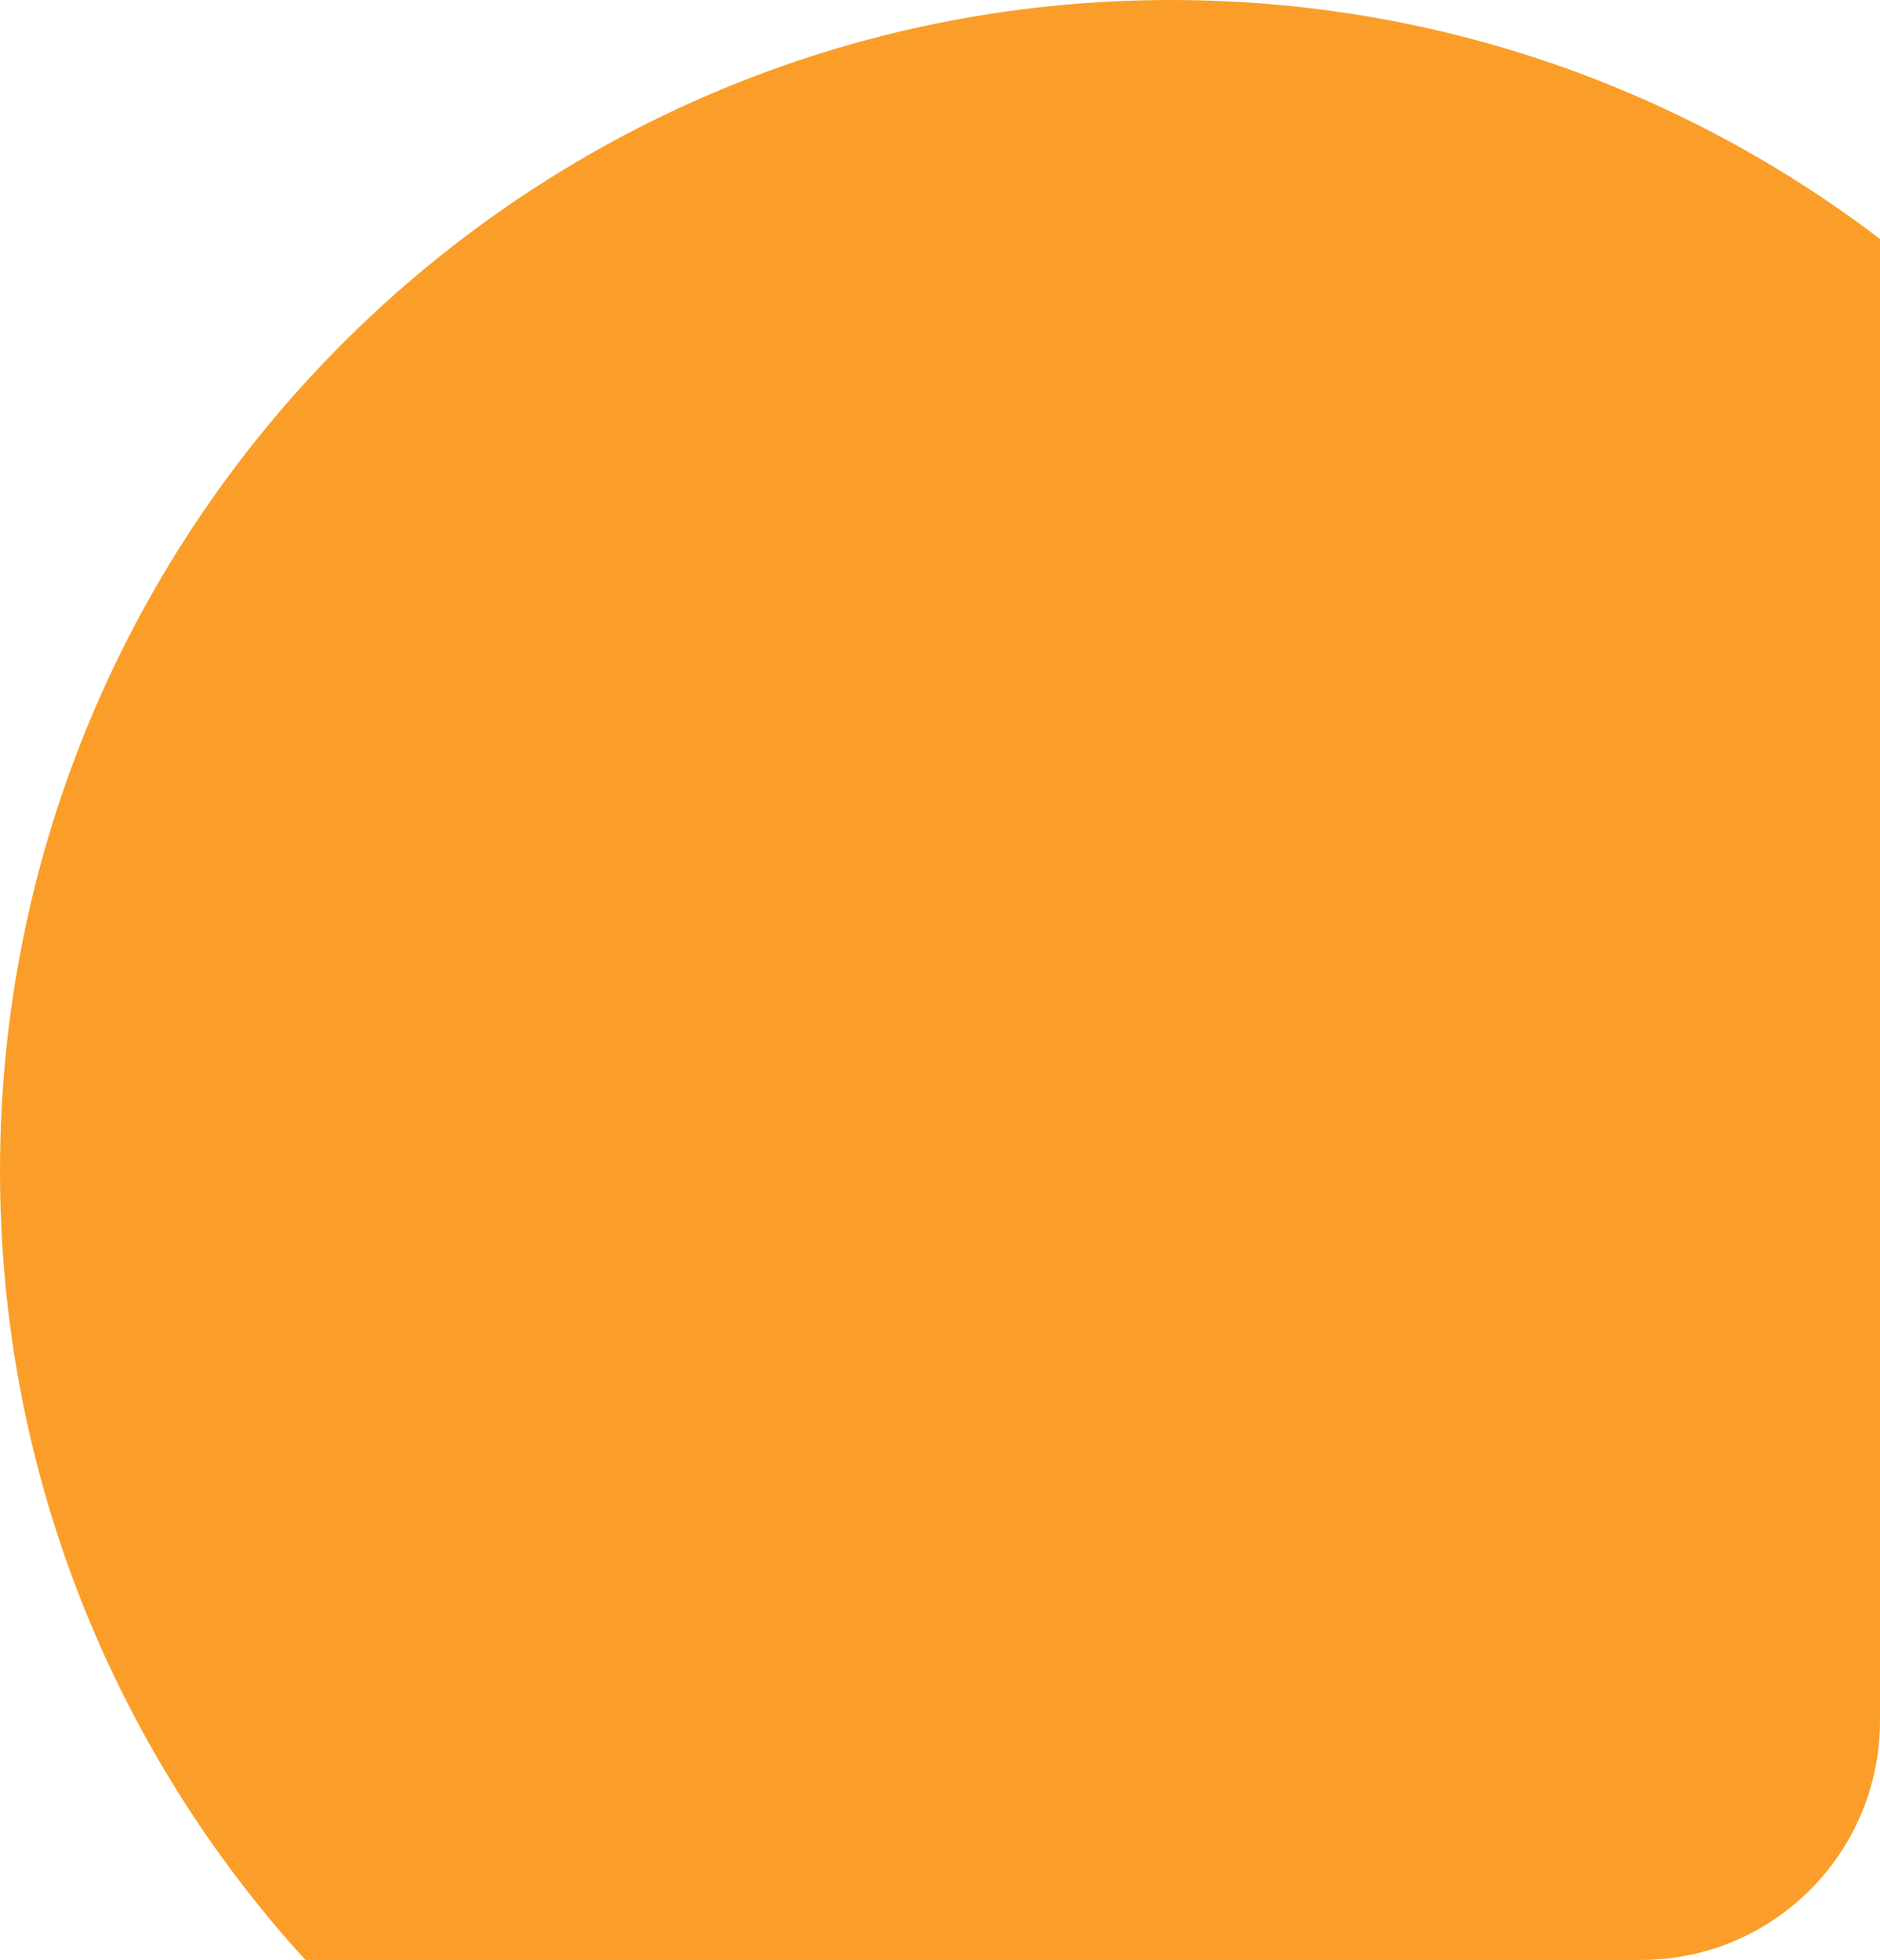
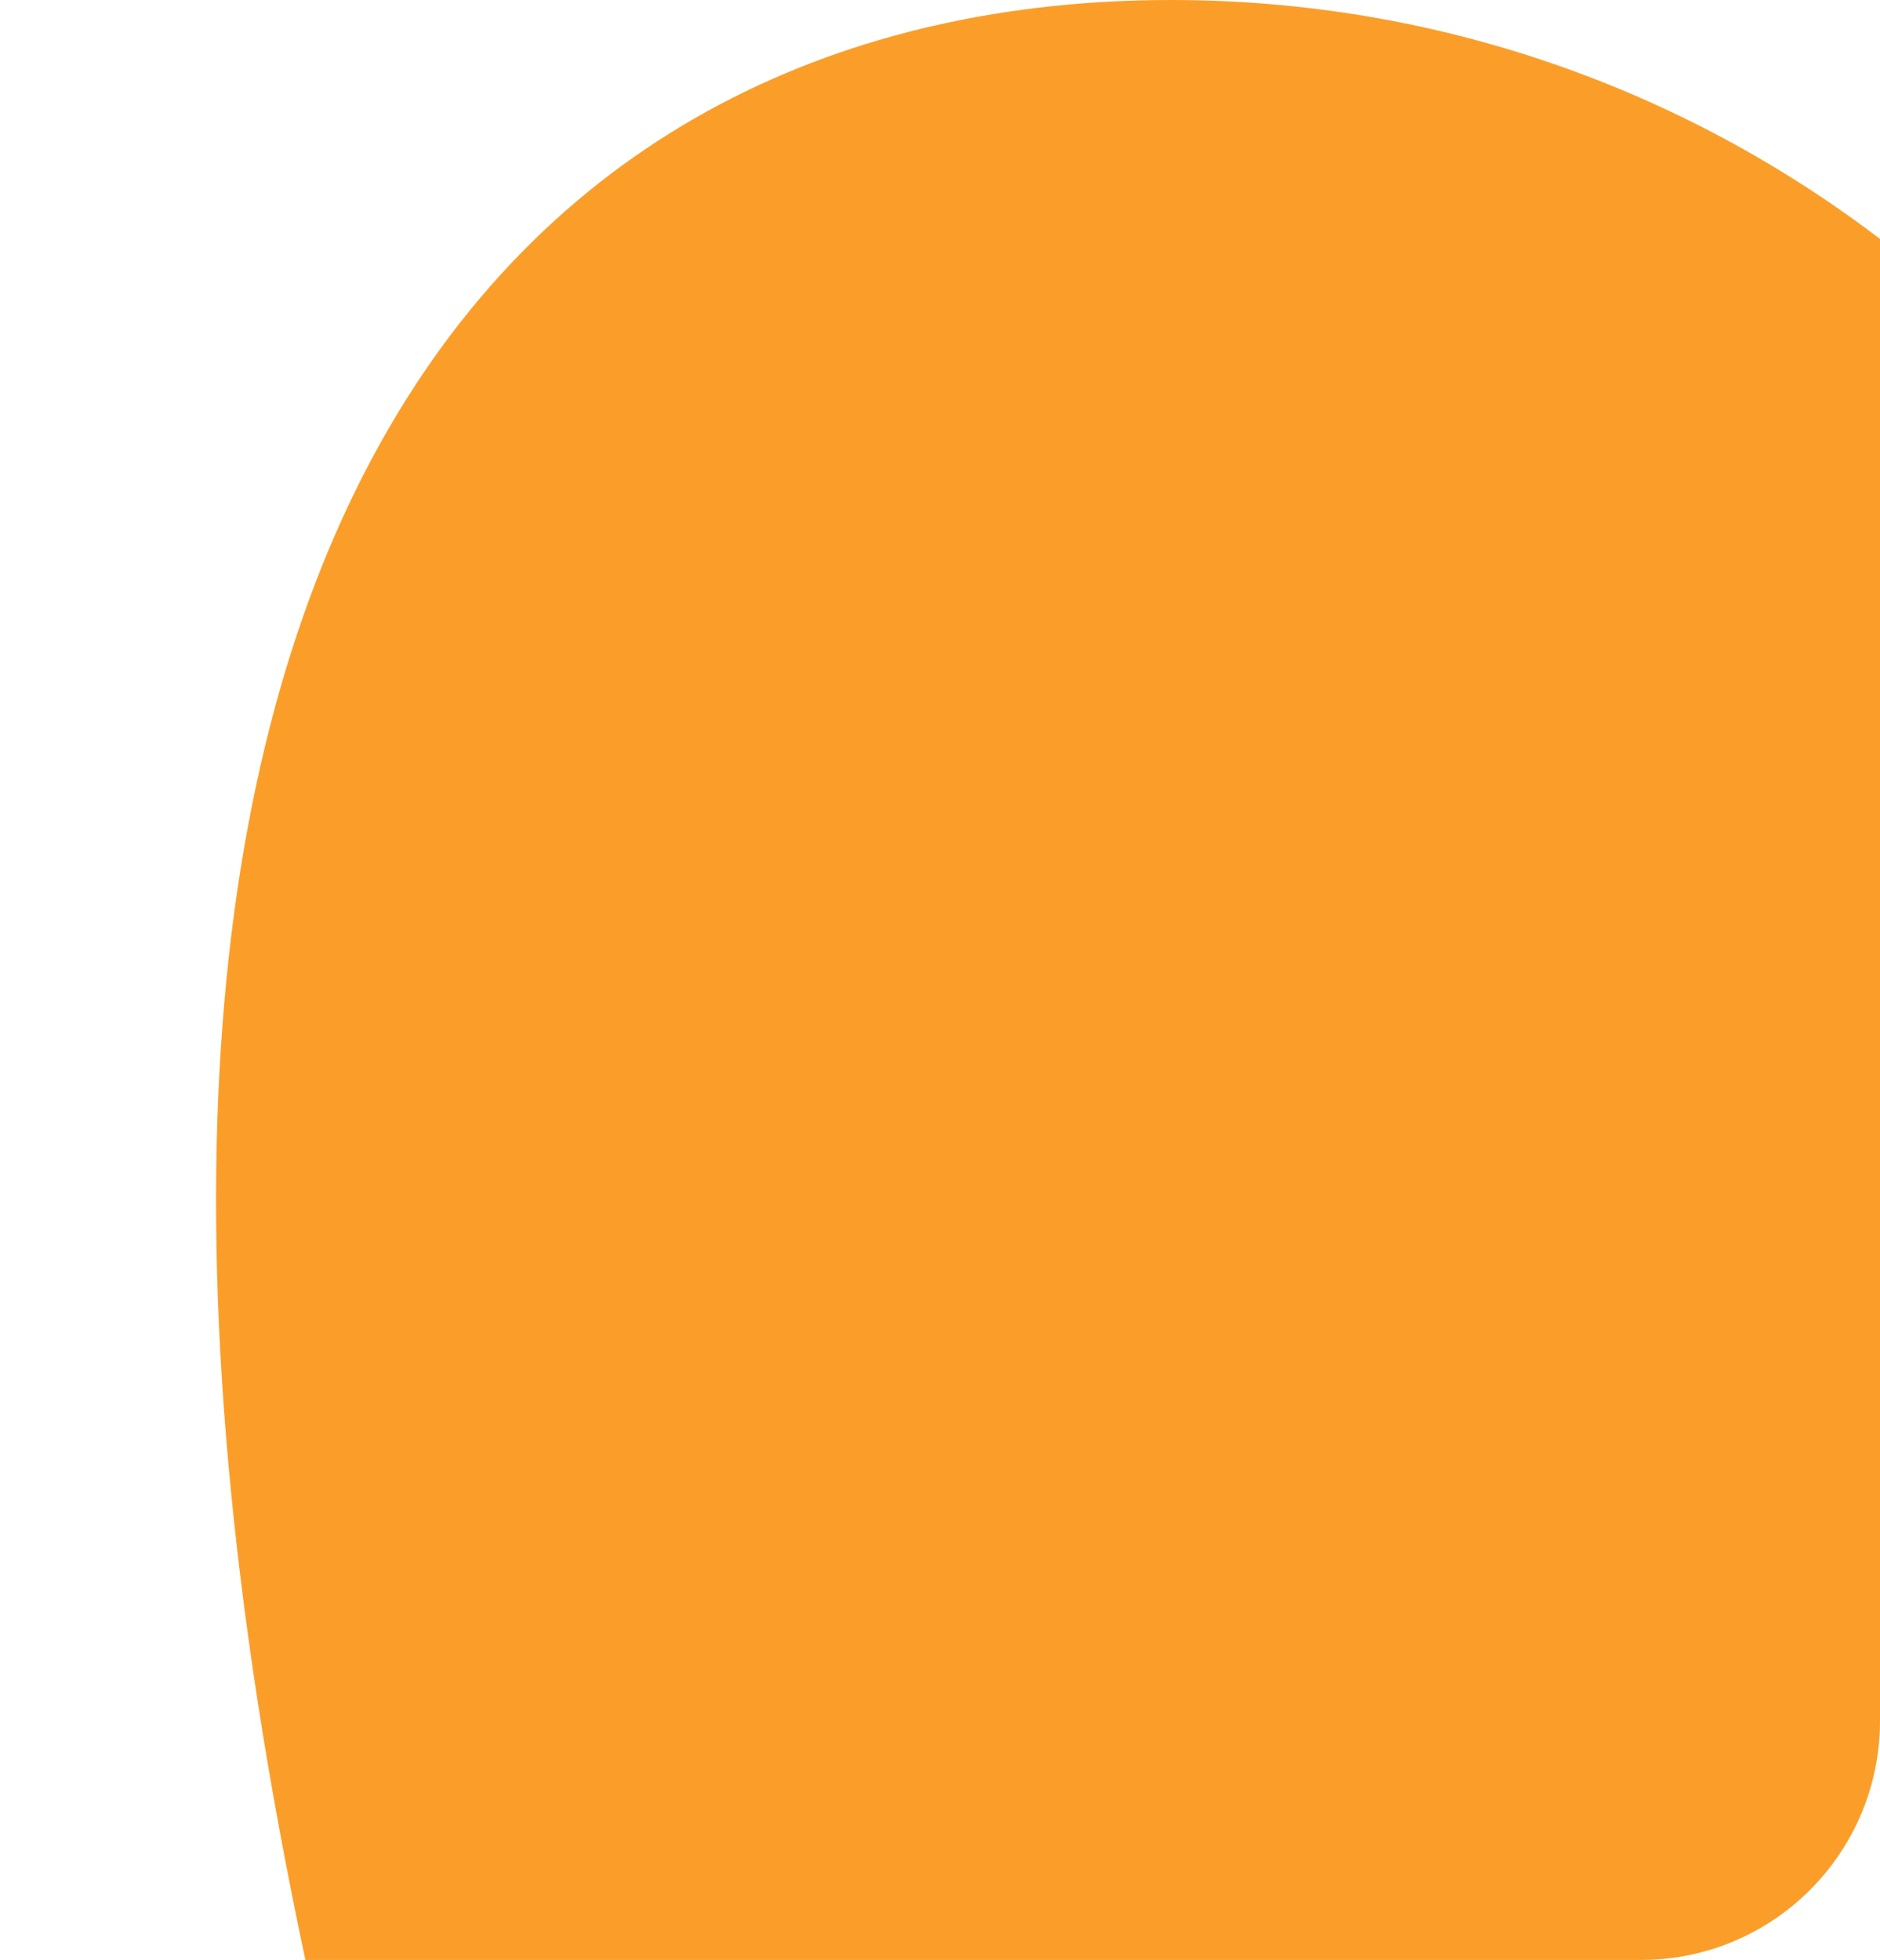
<svg xmlns="http://www.w3.org/2000/svg" width="236" height="246" viewBox="0 0 236 246" fill="none">
-   <path fill-rule="evenodd" clip-rule="evenodd" d="M236 29.994V216C236 232.569 222.569 246 206 246H38.334C14.521 219.876 0 185.134 0 147C0 65.814 65.814 0 147 0C180.453 0 211.296 11.175 236 29.994Z" fill="#FB9E29" />
+   <path fill-rule="evenodd" clip-rule="evenodd" d="M236 29.994V216C236 232.569 222.569 246 206 246H38.334C0 65.814 65.814 0 147 0C180.453 0 211.296 11.175 236 29.994Z" fill="#FB9E29" />
</svg>